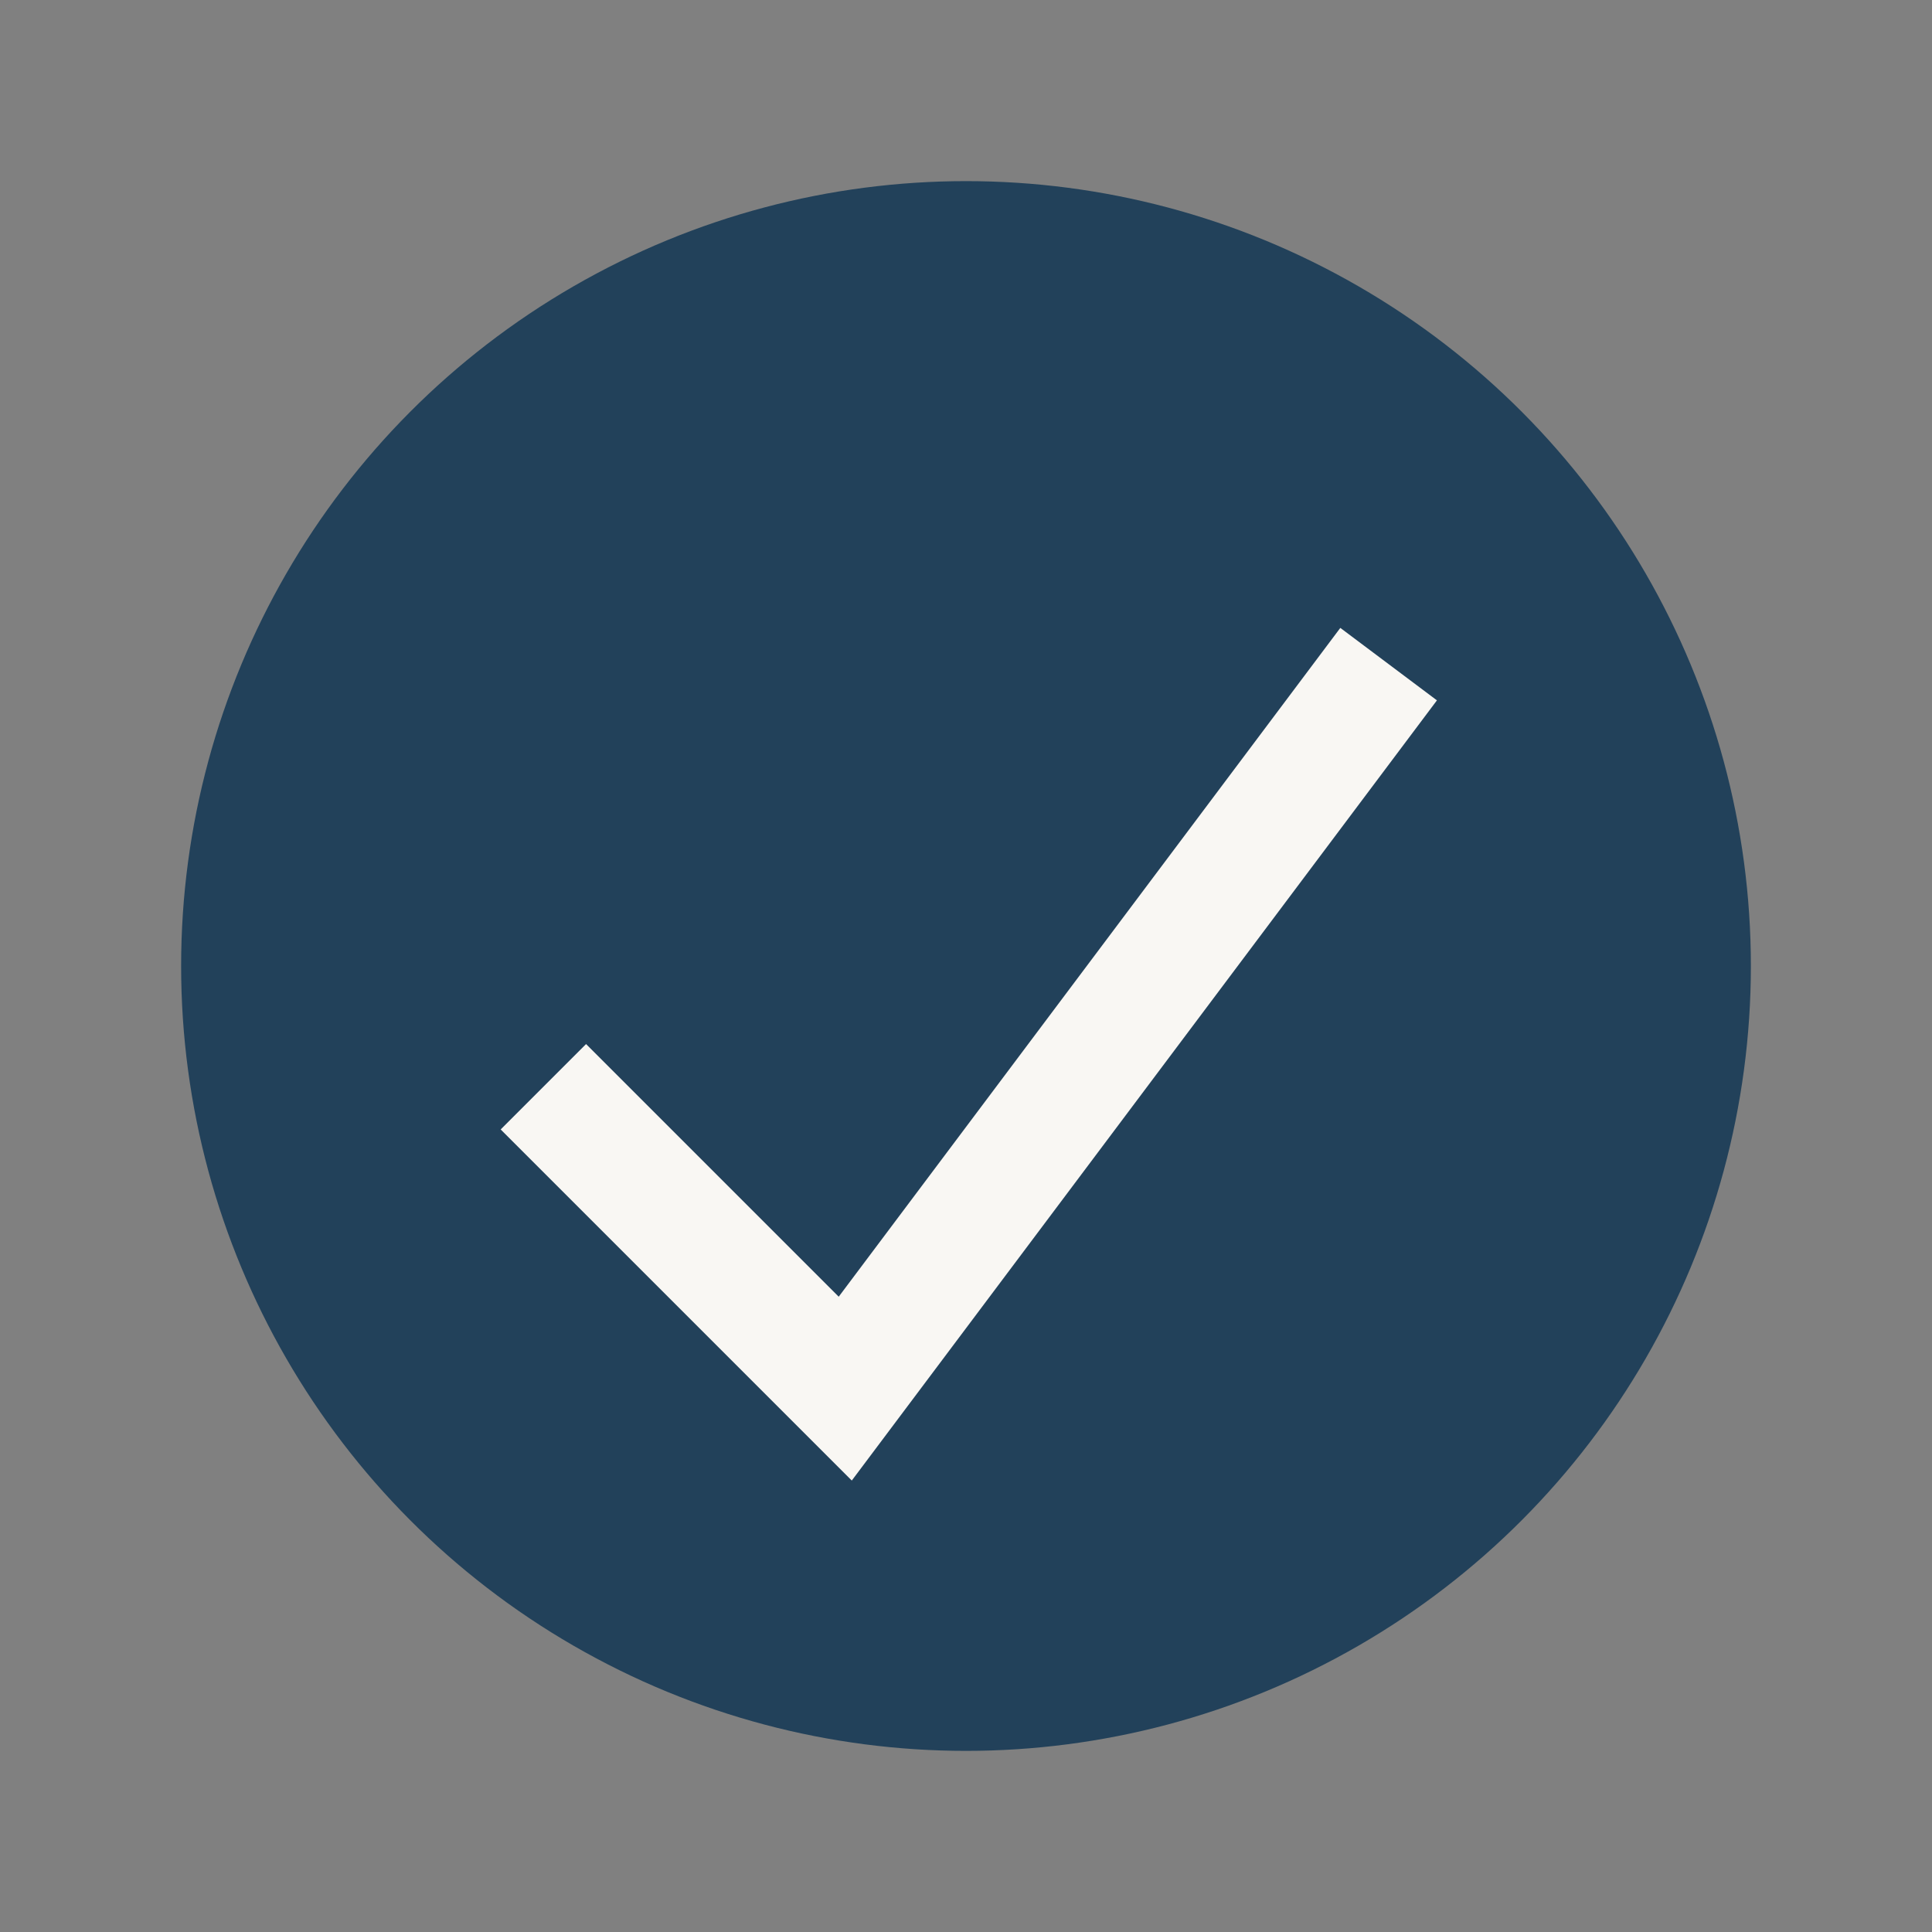
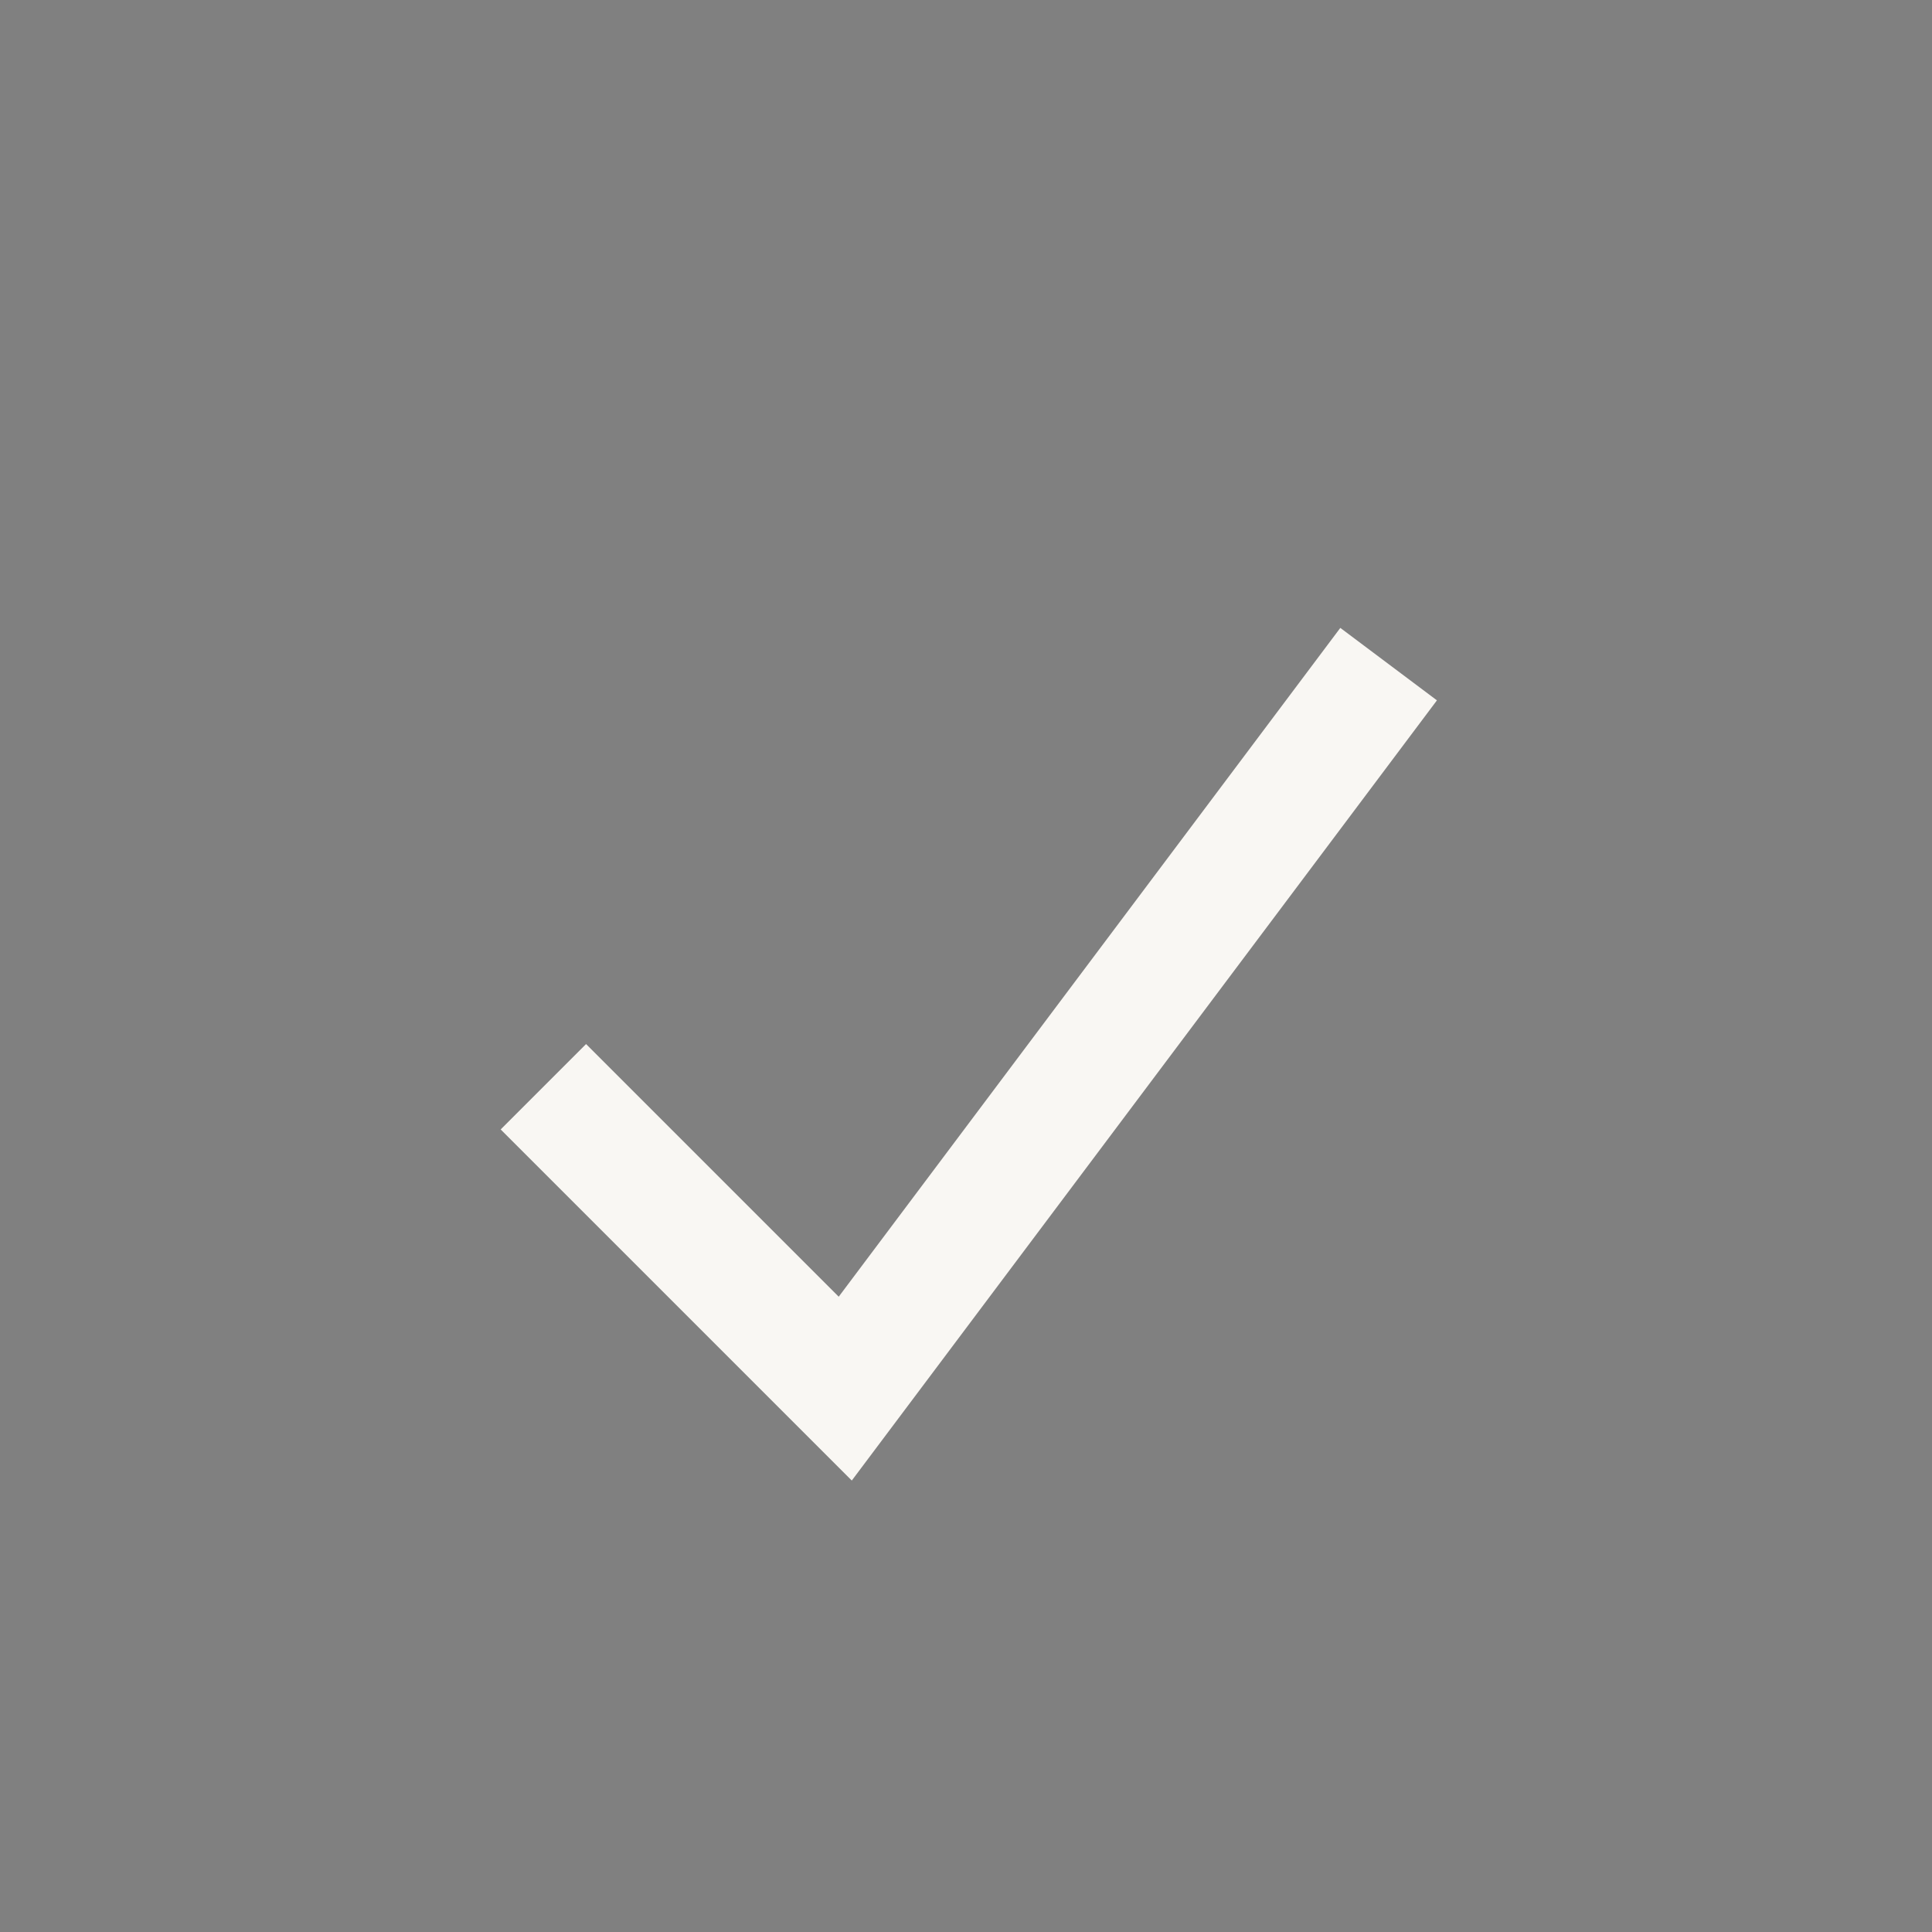
<svg xmlns="http://www.w3.org/2000/svg" width="32" height="32" viewBox="0 0 32 32">
  <rect x="0" y="0" width="32" height="32" fill="#808080" stroke="none" />
-   <circle cx="16" cy="16" r="13" fill="#22415A" />
  <path d="M9 18l5 5 9-12" stroke="#F9F7F3" stroke-width="2" fill="none" />
</svg>